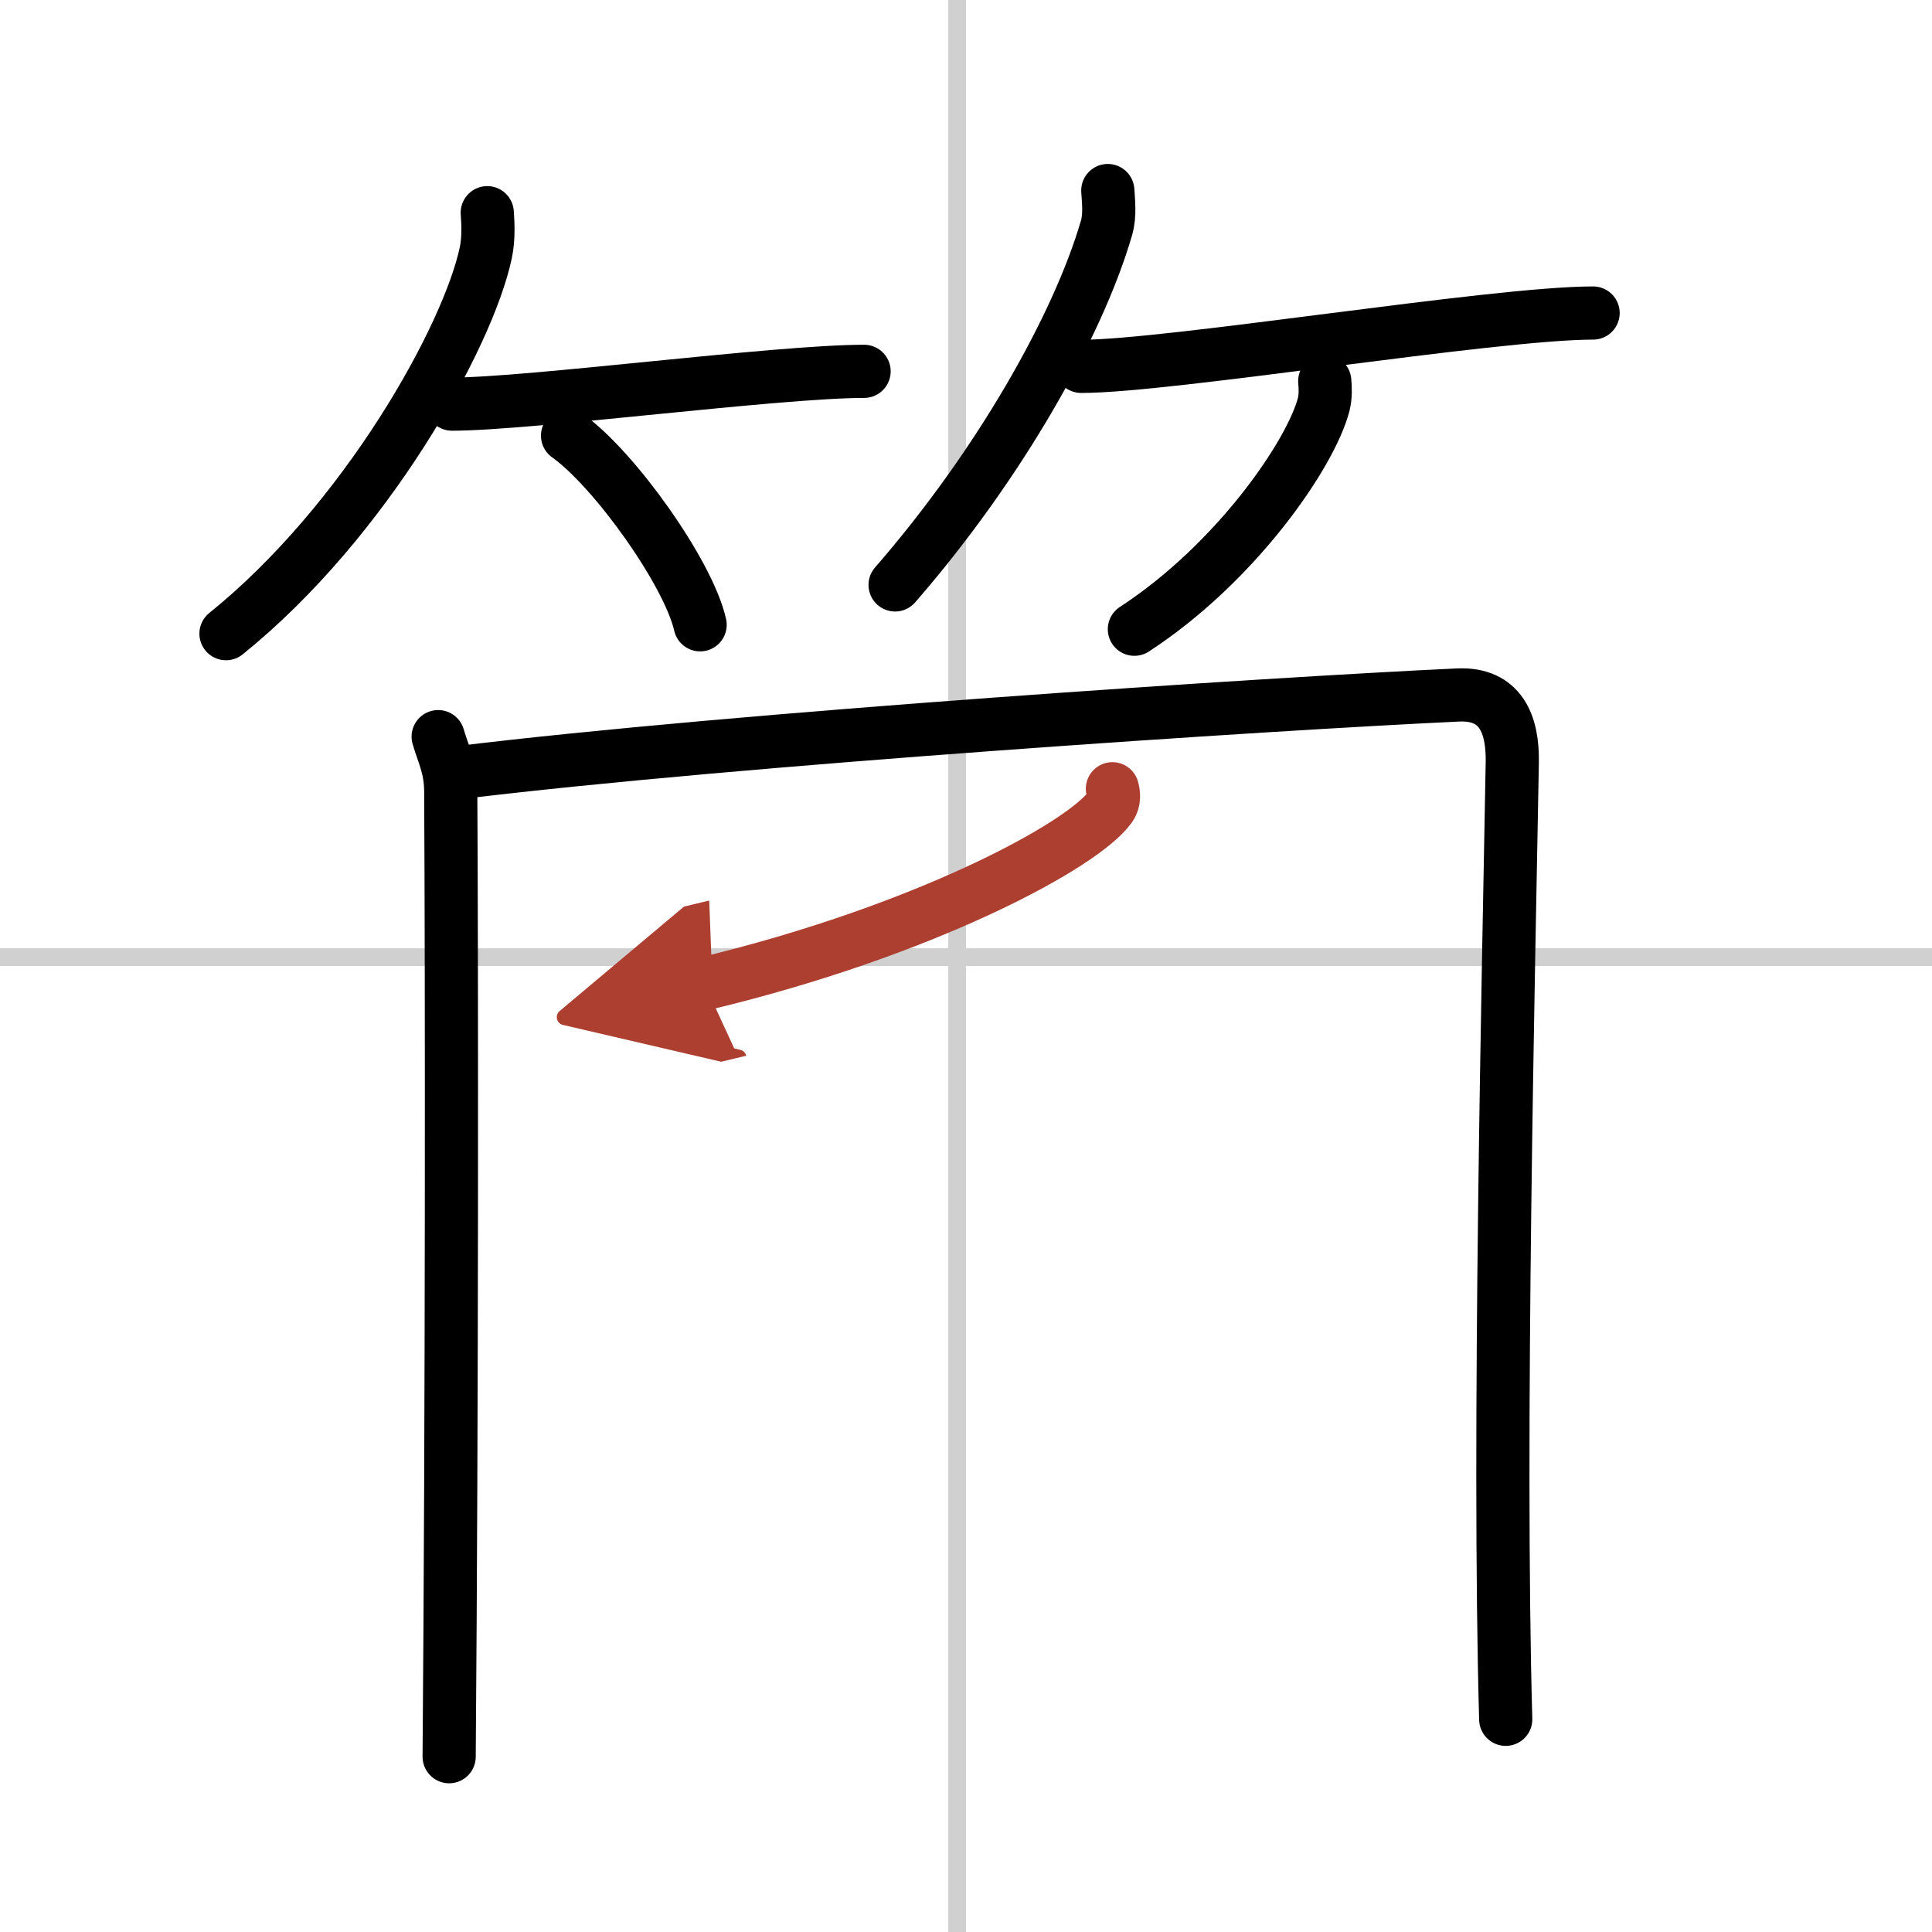
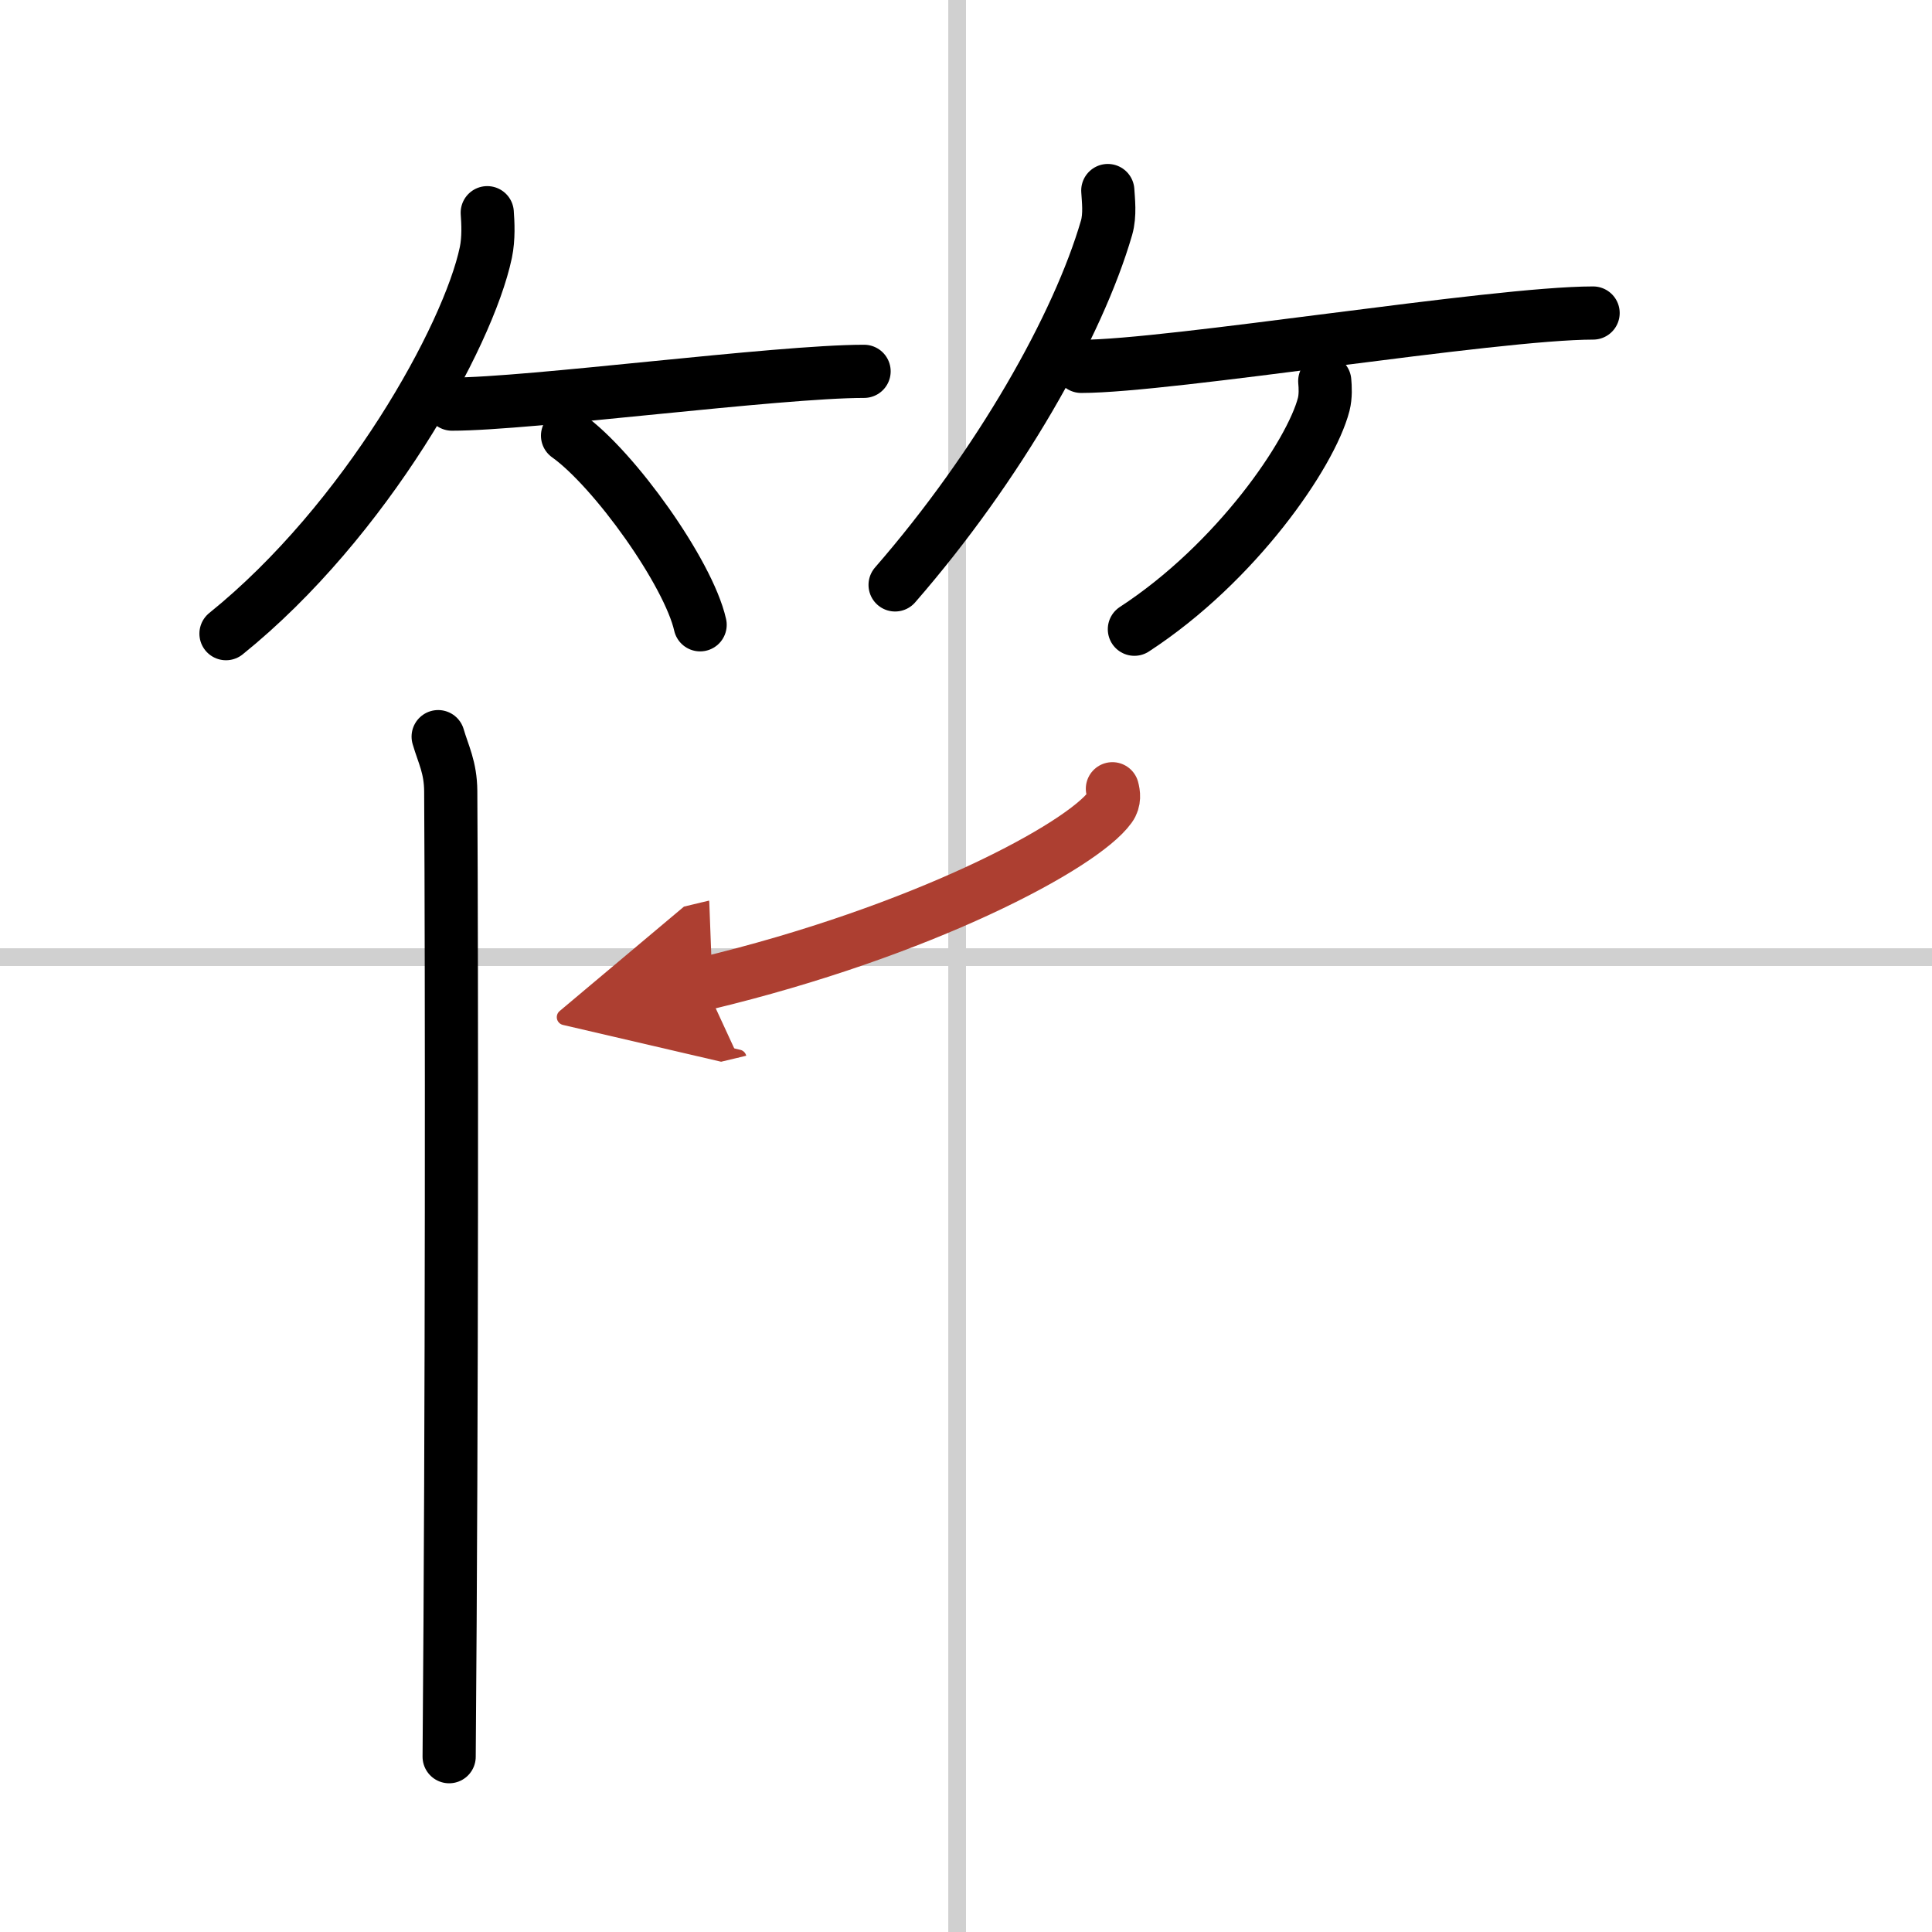
<svg xmlns="http://www.w3.org/2000/svg" width="400" height="400" viewBox="0 0 109 109">
  <defs>
    <marker id="a" markerWidth="4" orient="auto" refX="1" refY="5" viewBox="0 0 10 10">
      <polyline points="0 0 10 5 0 10 1 5" fill="#ad3f31" stroke="#ad3f31" />
    </marker>
  </defs>
  <g fill="none" stroke="#000" stroke-linecap="round" stroke-linejoin="round" stroke-width="3">
    <rect width="100%" height="100%" fill="#fff" stroke="#fff" />
    <line x1="54" x2="54" y2="109" stroke="#d0d0d0" stroke-width="1" />
    <line x2="109" y1="54" y2="54" stroke="#d0d0d0" stroke-width="1" />
    <path d="m27.49 12c0.04 0.56 0.09 1.44-0.08 2.25-1 4.74-6.77 15.14-14.66 21.5" />
    <path d="m25.5 22.8c4.36 0 18.35-1.85 23.25-1.85" />
    <path d="m32.02 24.58c2.64 1.88 6.82 7.74 7.48 10.67" />
    <path d="m62.5 10.75c0.03 0.52 0.14 1.37-0.07 2.1-1.6 5.51-6.04 13.38-11.93 20.15" />
    <path d="m61 20.67c4.99 0 23.28-3.01 28.88-3.01" />
    <path d="m74.74 21.5c0.03 0.33 0.06 0.85-0.06 1.32-0.73 2.8-4.93 8.93-10.68 12.68" />
    <path d="m24.72 41.56c0.29 1 0.7 1.72 0.71 3.08 0.06 10.23 0.07 34.92-0.09 54.47" />
-     <path d="m25.88 43.59c15.73-1.92 45.84-3.89 56.38-4.38 2.4-0.11 3.1 1.64 3.06 3.8-0.2 11.3-0.82 38.06-0.37 53.99" />
    <path d="m62.76 44.5c0.07 0.26 0.14 0.67-0.13 1.04-1.57 2.19-10.57 7.01-22.89 9.96" marker-end="url(#a)" stroke="#ad3f31" />
  </g>
</svg>